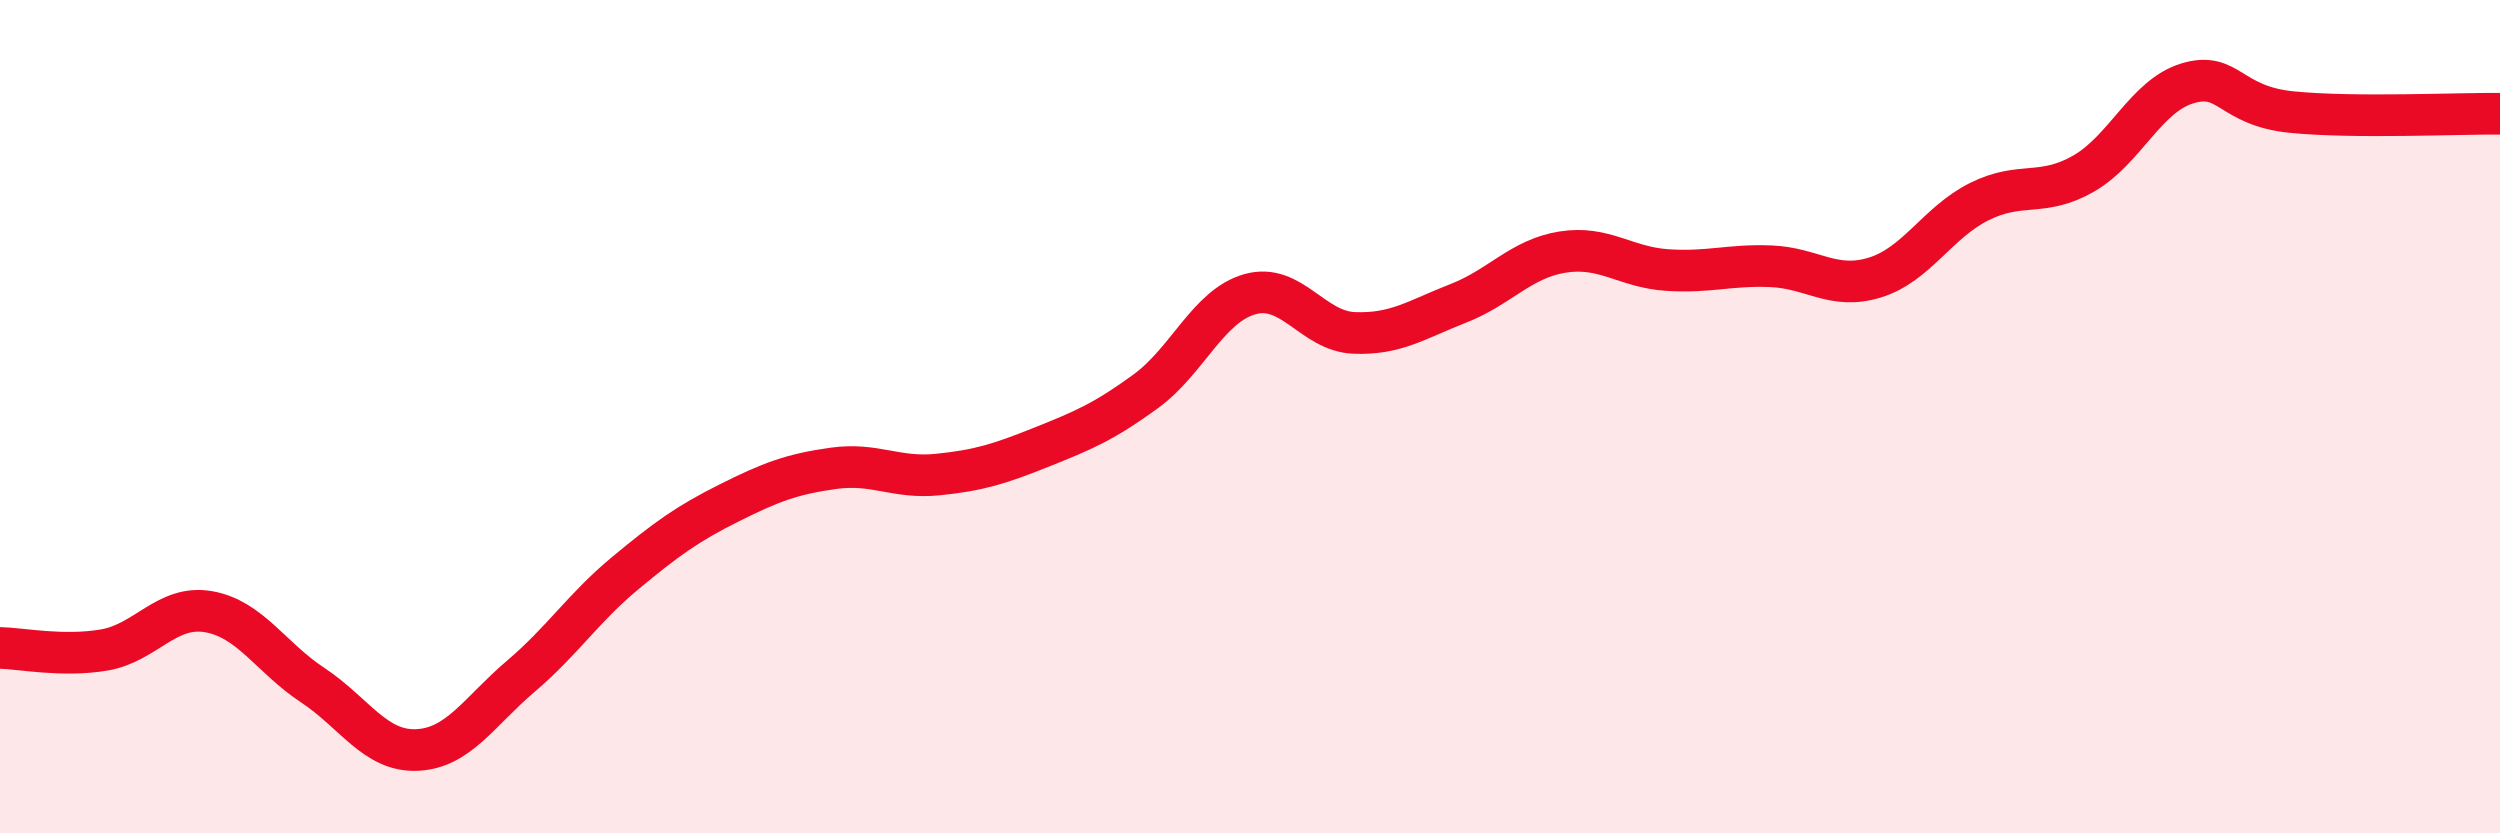
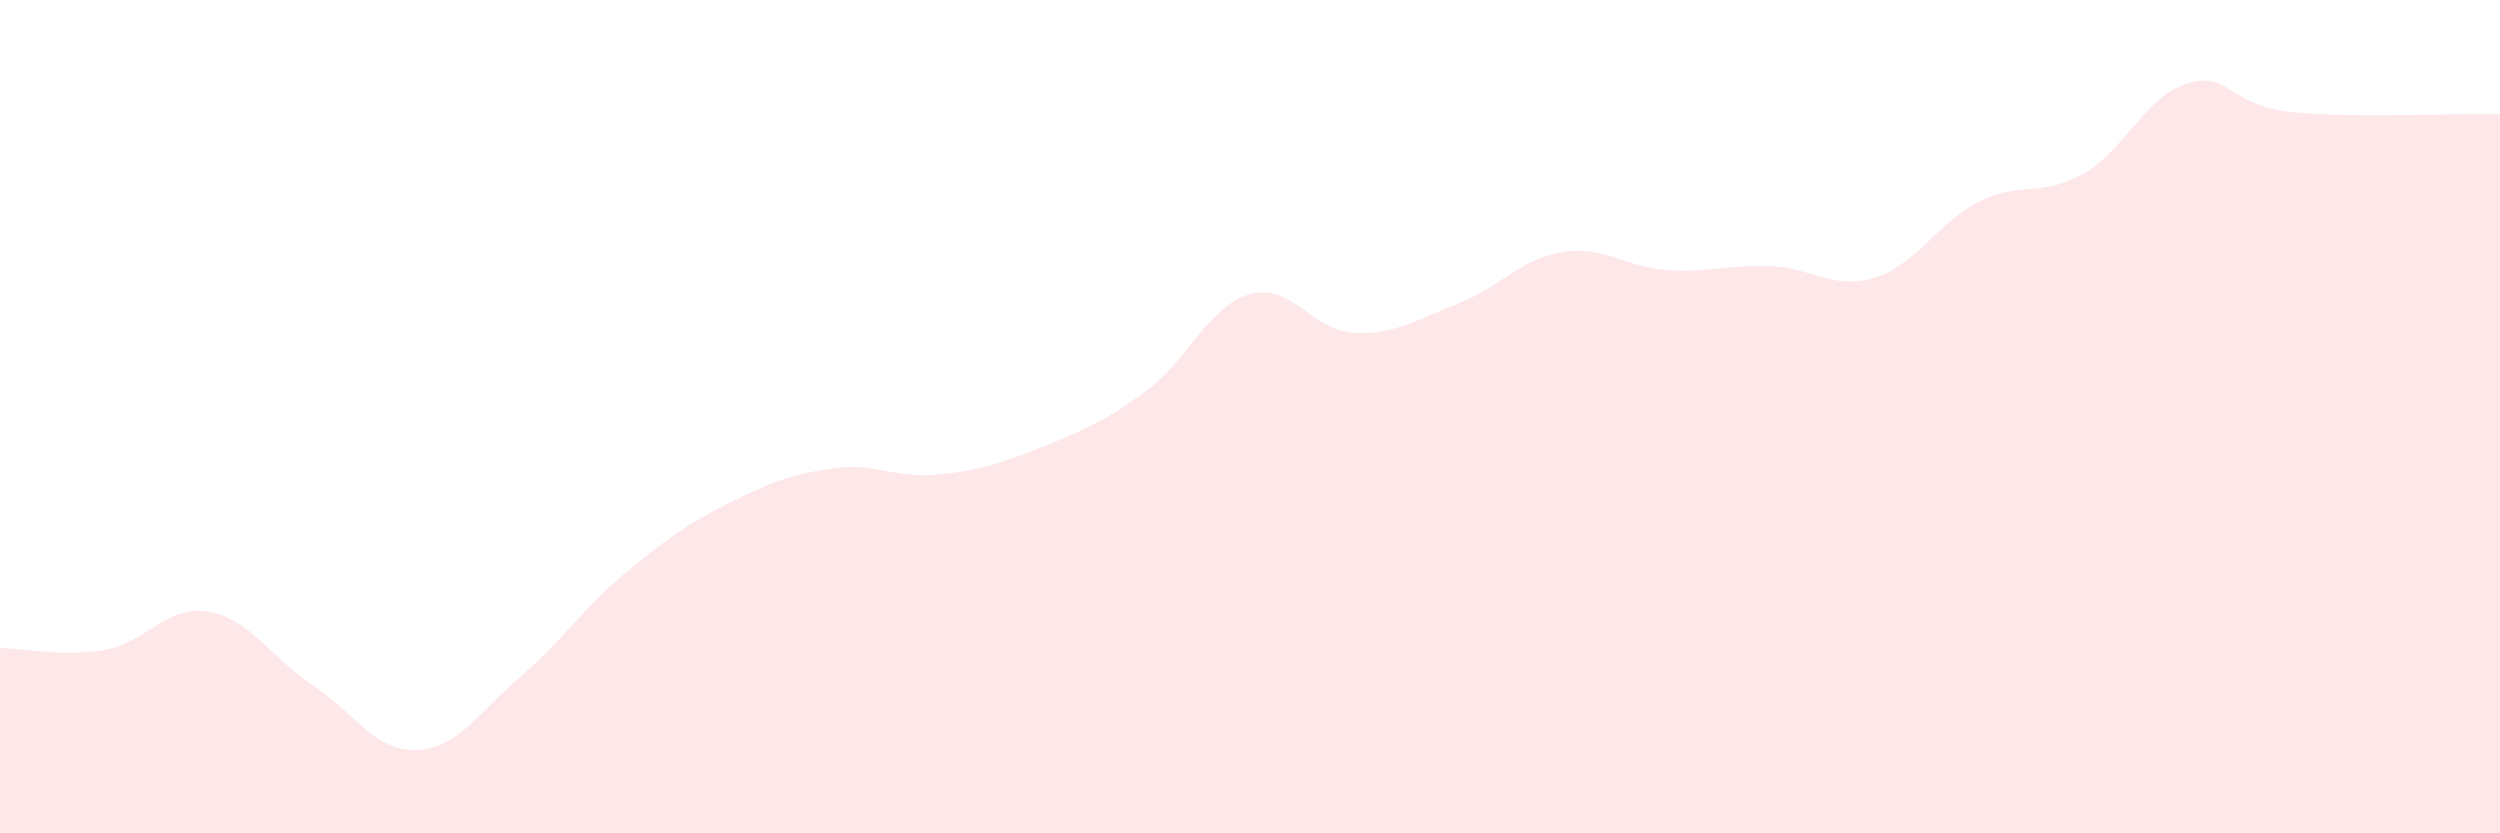
<svg xmlns="http://www.w3.org/2000/svg" width="60" height="20" viewBox="0 0 60 20">
  <path d="M 0,15.55 C 0.5,15.56 1.5,15.77 2.5,15.6 C 3.5,15.43 4,14.51 5,14.68 C 6,14.85 6.5,15.78 7.5,16.44 C 8.5,17.1 9,18.04 10,18 C 11,17.96 11.5,17.08 12.5,16.23 C 13.5,15.38 14,14.59 15,13.76 C 16,12.93 16.5,12.57 17.5,12.07 C 18.5,11.57 19,11.38 20,11.24 C 21,11.1 21.5,11.49 22.5,11.39 C 23.5,11.29 24,11.13 25,10.73 C 26,10.33 26.5,10.12 27.5,9.39 C 28.5,8.66 29,7.34 30,7.06 C 31,6.78 31.5,7.95 32.5,7.99 C 33.5,8.03 34,7.67 35,7.28 C 36,6.89 36.5,6.21 37.5,6.05 C 38.5,5.89 39,6.41 40,6.48 C 41,6.55 41.5,6.35 42.5,6.39 C 43.5,6.43 44,6.97 45,6.66 C 46,6.35 46.5,5.34 47.5,4.84 C 48.5,4.34 49,4.74 50,4.17 C 51,3.6 51.5,2.3 52.5,2 C 53.5,1.7 53.5,2.54 55,2.69 C 56.5,2.84 59,2.72 60,2.73L60 20L0 20Z" fill="#EB0A25" opacity="0.1" stroke-linecap="round" stroke-linejoin="round" />
-   <path d="M 0,15.55 C 0.5,15.56 1.5,15.77 2.5,15.6 C 3.5,15.43 4,14.51 5,14.68 C 6,14.85 6.5,15.78 7.5,16.44 C 8.5,17.1 9,18.04 10,18 C 11,17.96 11.5,17.08 12.5,16.23 C 13.5,15.38 14,14.59 15,13.76 C 16,12.93 16.5,12.57 17.5,12.07 C 18.5,11.57 19,11.38 20,11.24 C 21,11.1 21.5,11.49 22.5,11.39 C 23.5,11.29 24,11.13 25,10.73 C 26,10.33 26.5,10.12 27.5,9.39 C 28.5,8.66 29,7.34 30,7.06 C 31,6.78 31.5,7.95 32.5,7.99 C 33.5,8.03 34,7.67 35,7.28 C 36,6.89 36.5,6.21 37.5,6.05 C 38.5,5.89 39,6.41 40,6.48 C 41,6.55 41.5,6.35 42.5,6.39 C 43.5,6.43 44,6.97 45,6.66 C 46,6.35 46.5,5.34 47.5,4.84 C 48.5,4.34 49,4.74 50,4.17 C 51,3.6 51.5,2.3 52.5,2 C 53.5,1.7 53.5,2.54 55,2.69 C 56.5,2.84 59,2.72 60,2.73" stroke="#EB0A25" stroke-width="1" fill="none" stroke-linecap="round" stroke-linejoin="round" />
</svg>